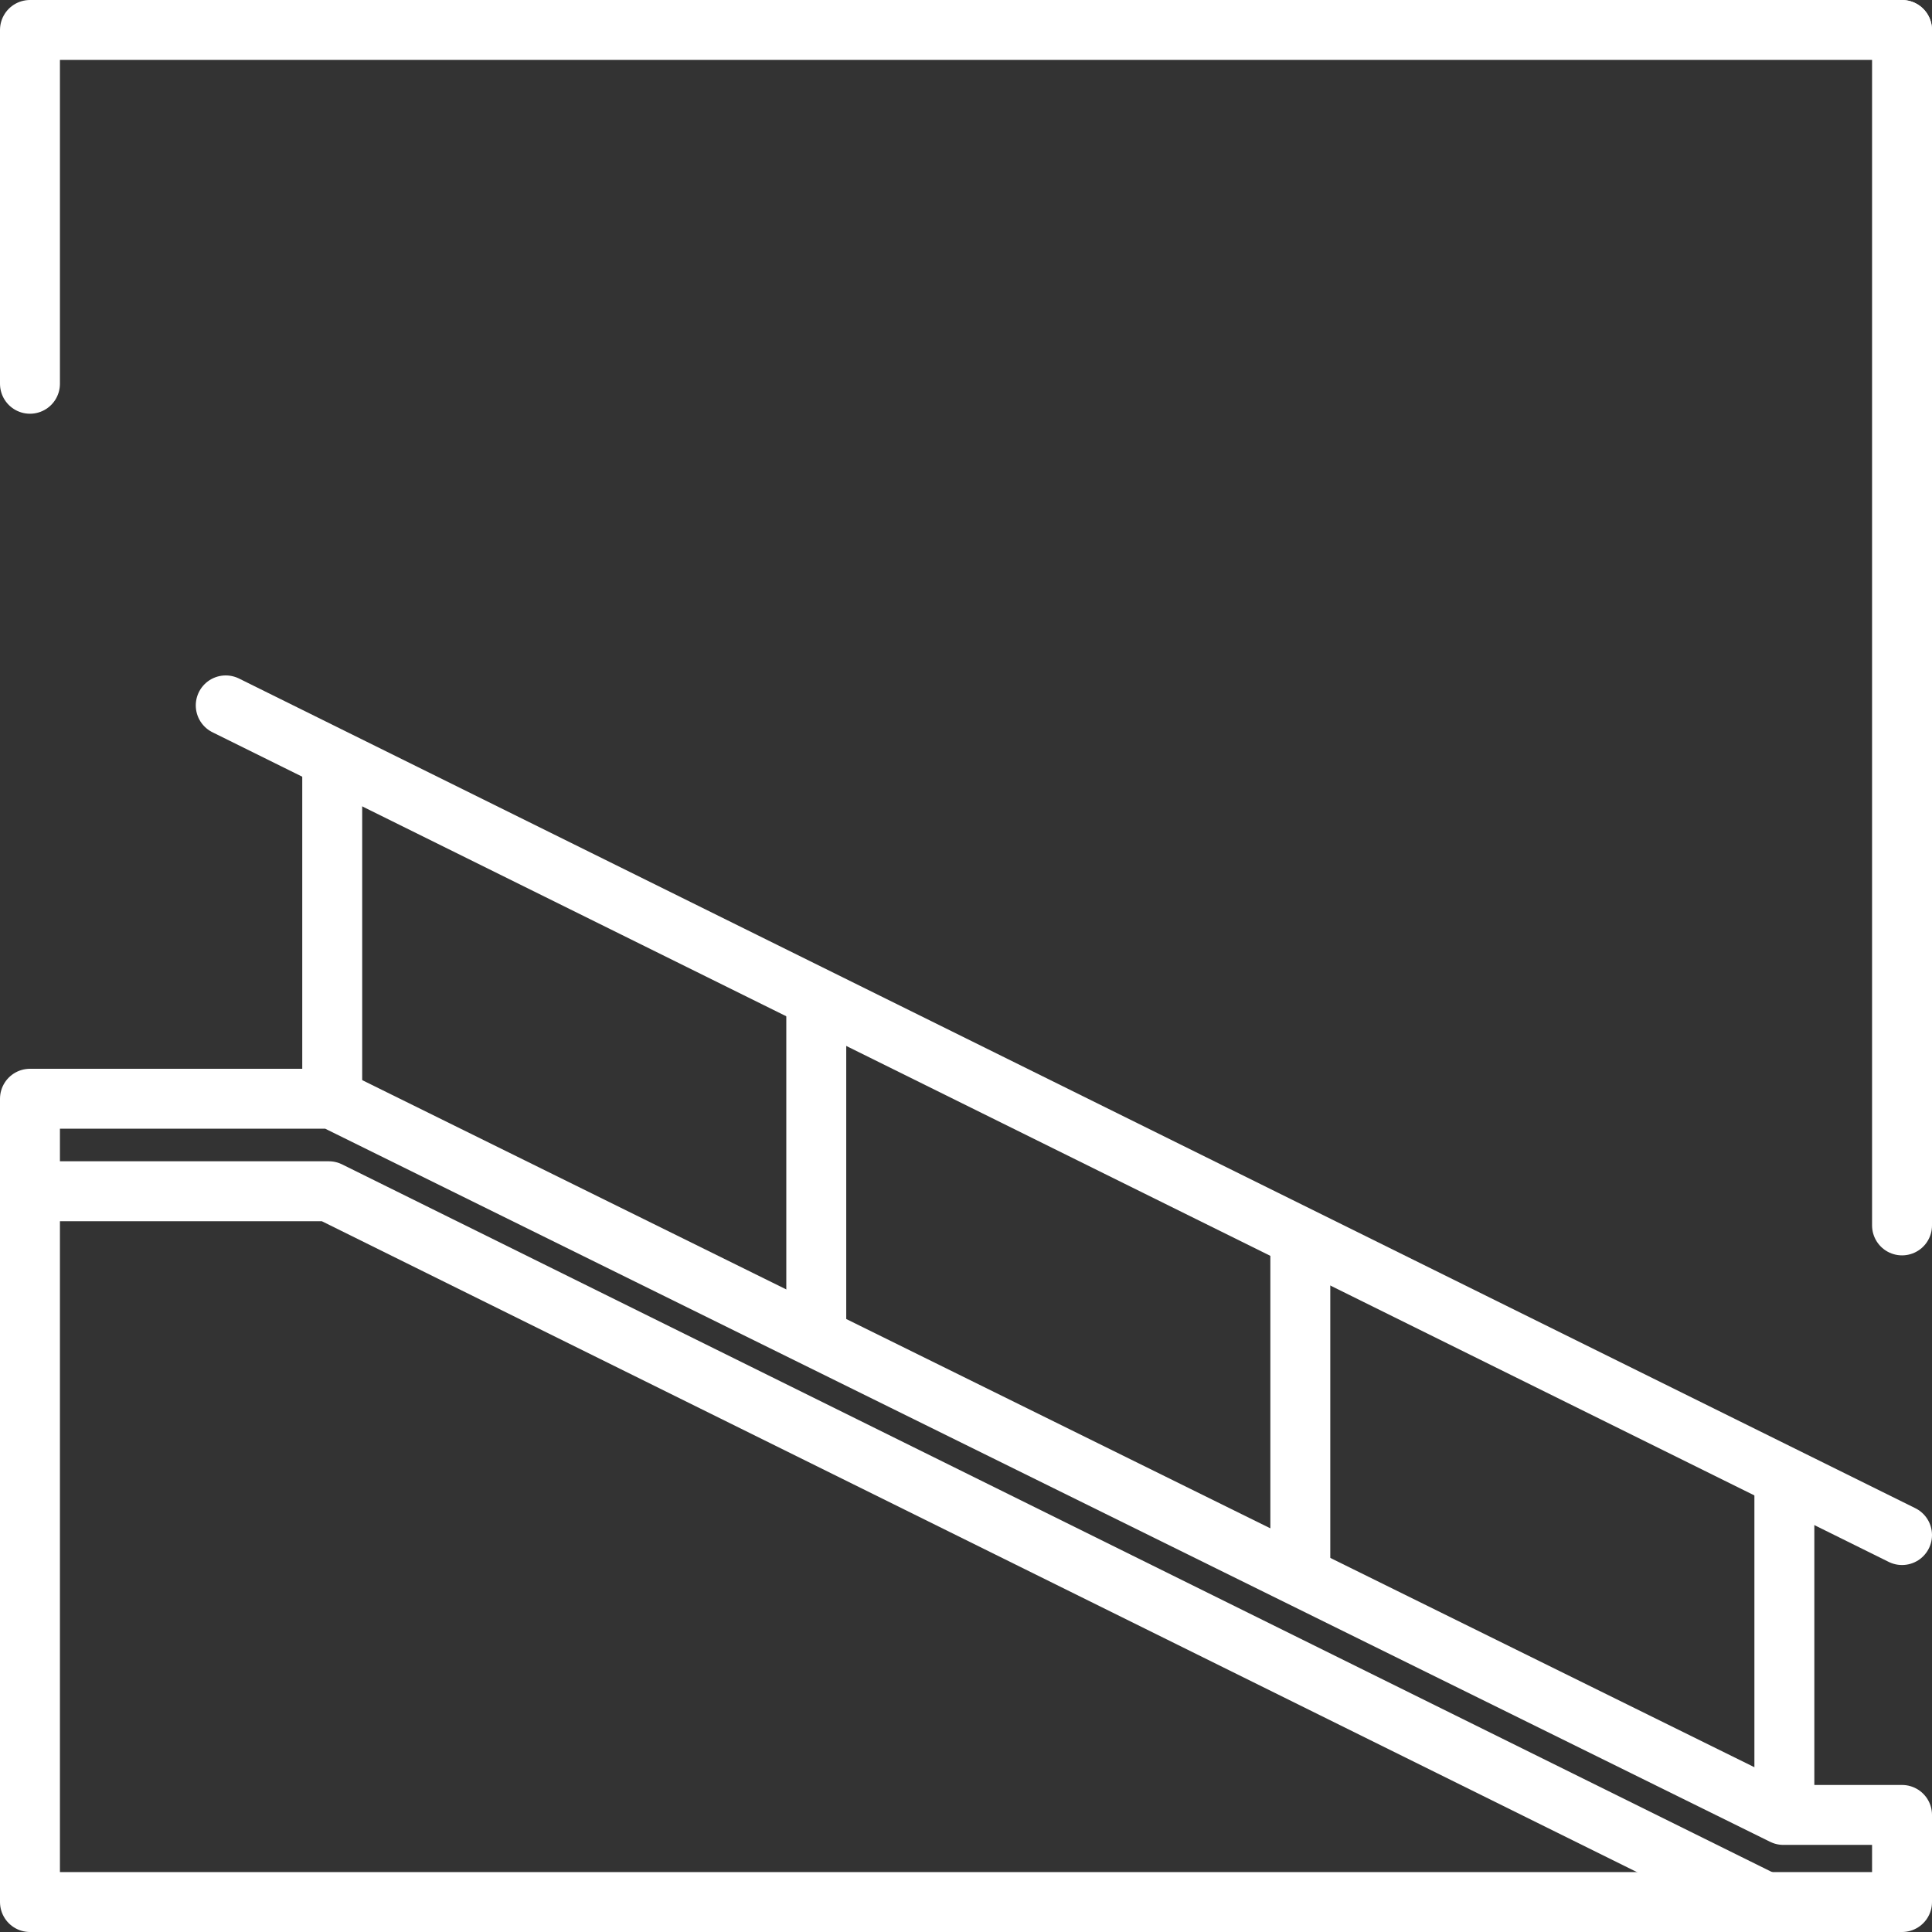
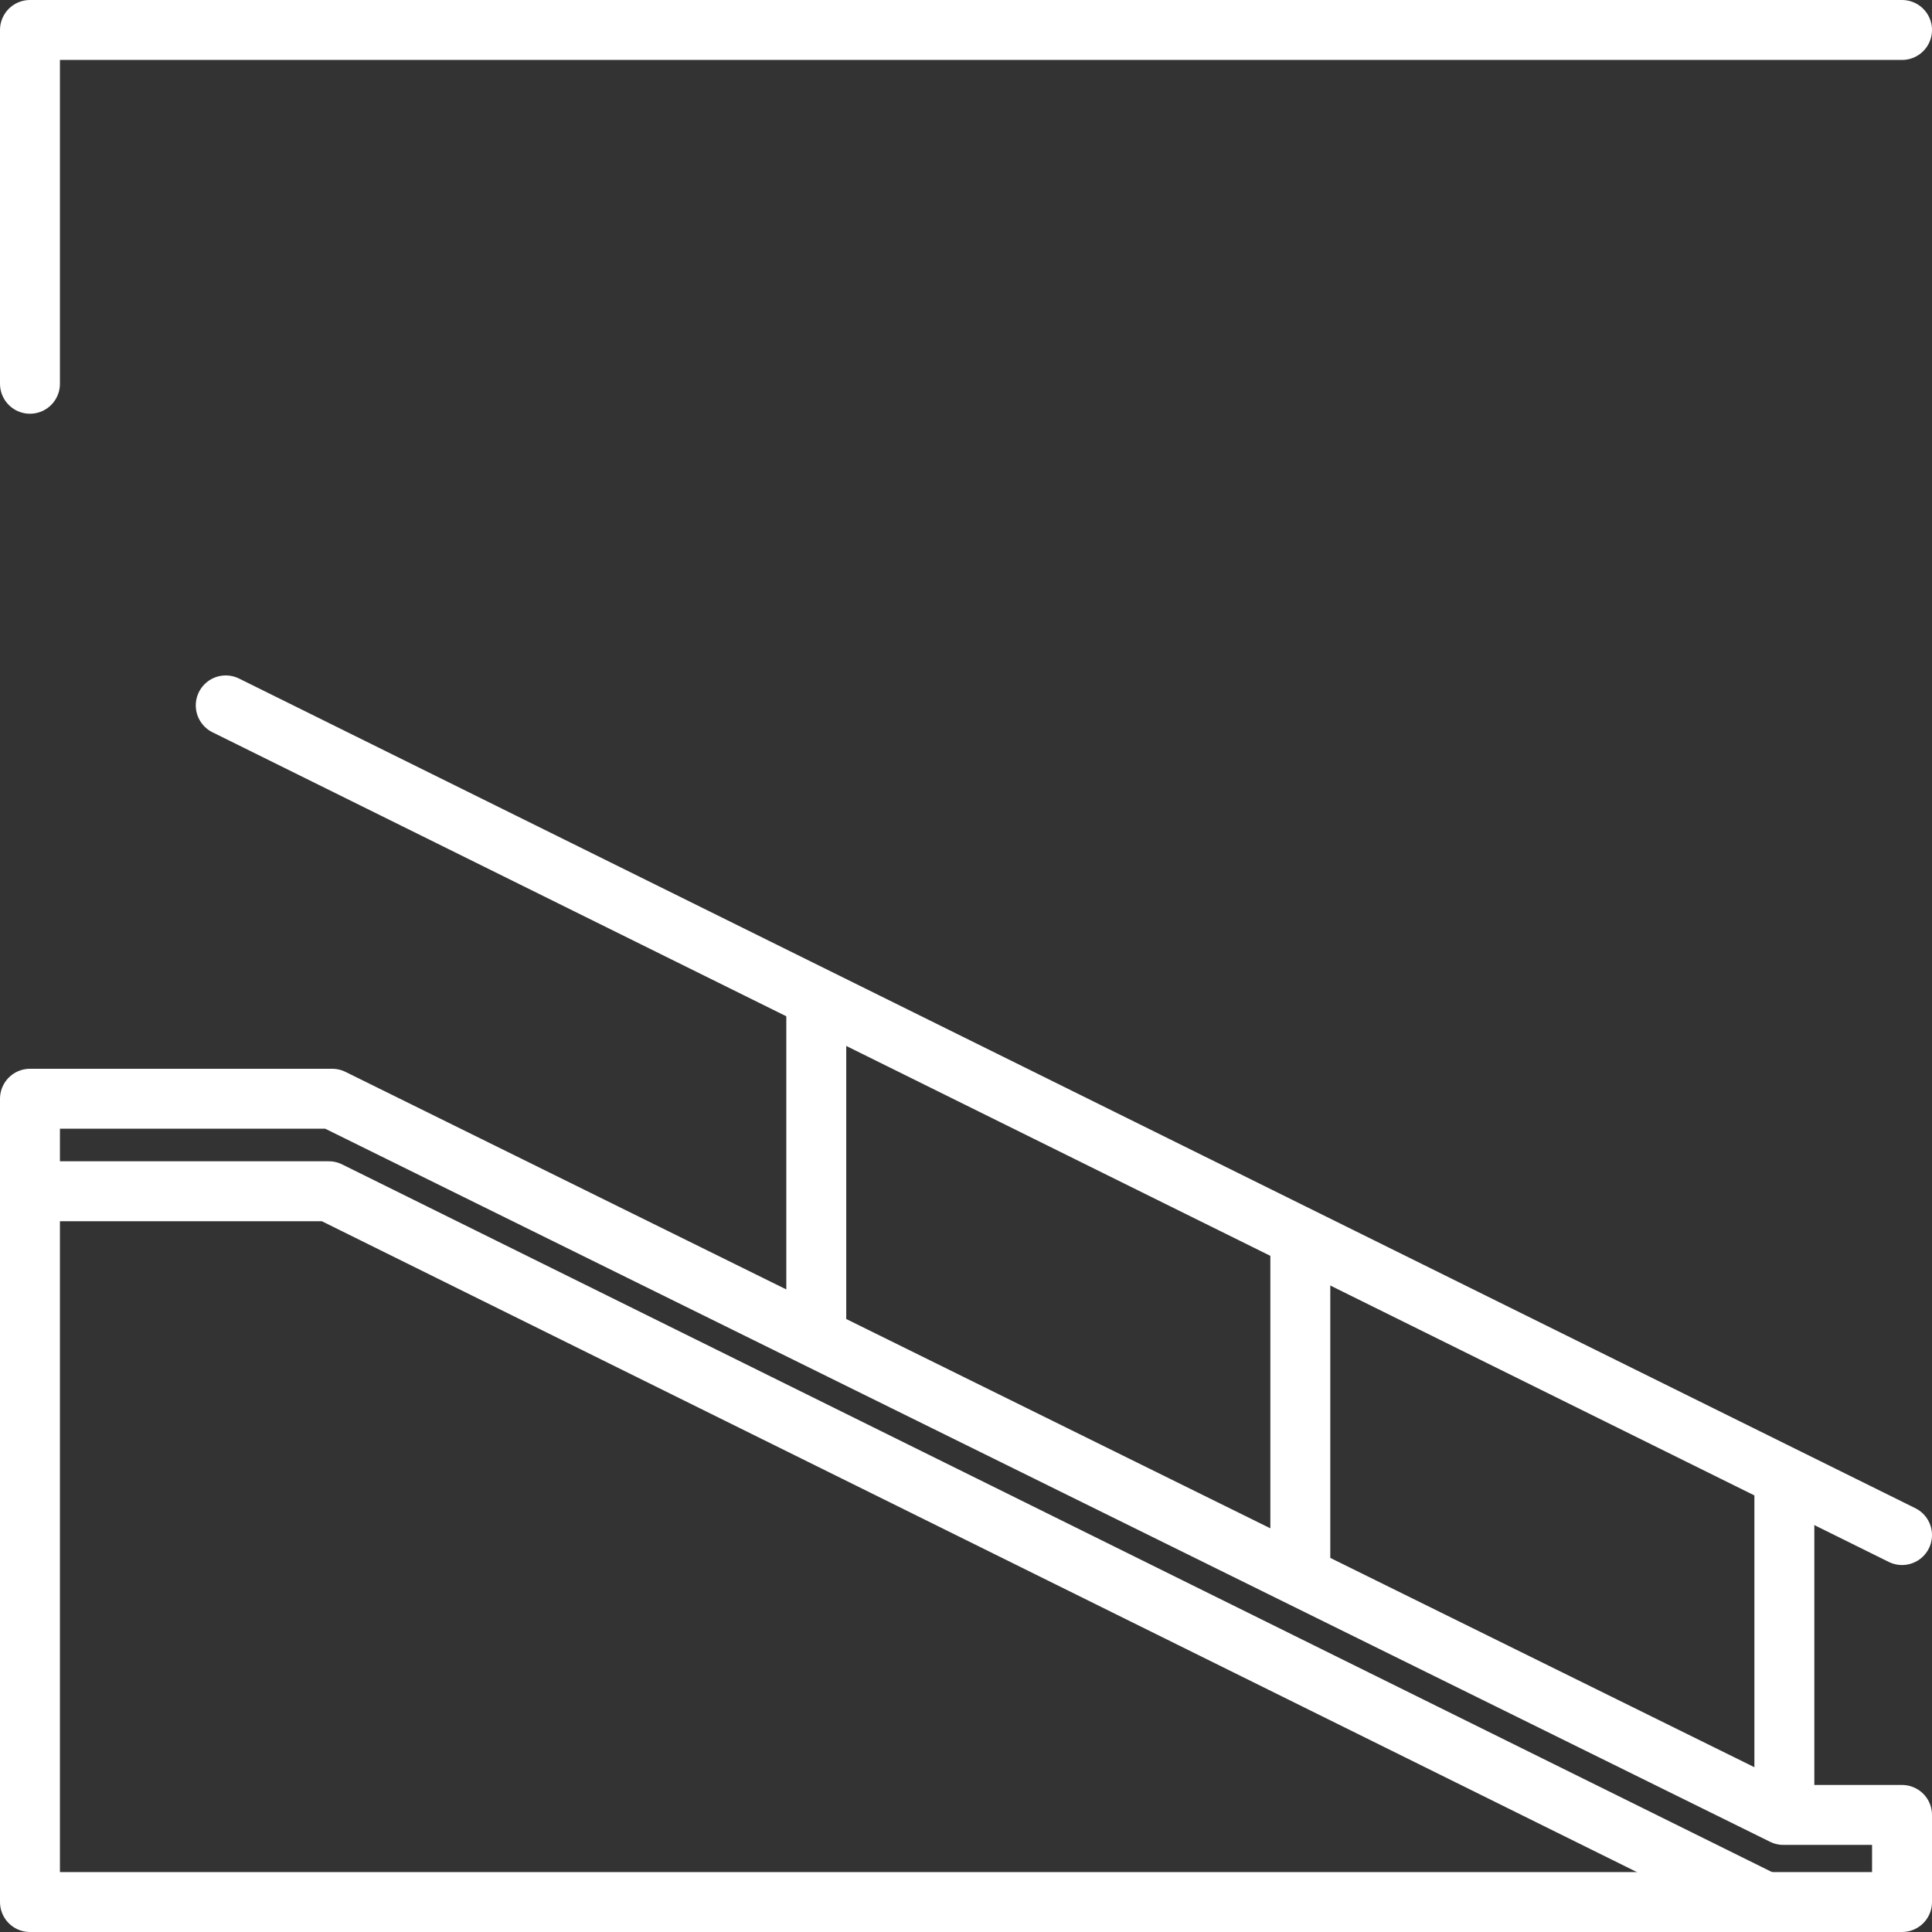
<svg xmlns="http://www.w3.org/2000/svg" id="Ebene_2" data-name="Ebene 2" viewBox="0 0 96.71 96.71">
  <rect x="0" y="0" width="96.71" height="96.71" fill="#333333" stroke="none" />
  <defs>
    <style>
      .cls-1 {
        fill: none;
        stroke: #fff;
        stroke-linecap: round;
        stroke-linejoin: round;
        stroke-width: 3px;
      }
    </style>
  </defs>
  <g id="Ebene_2-2" data-name="Ebene 2">
-     <line class="cls-1" x1="95.21" y1="61.34" x2="95.21" y2="1.5" />
    <polyline class="cls-1" points="95.21 1.5 1.5 1.5 1.5 19.21" />
    <polygon class="cls-1" points="1.5 95.21 95.21 95.21 95.21 90.85 89.27 90.85 16.63 55 1.5 55 1.5 95.21" />
    <polyline class="cls-1" points="1.5 59.63 16.46 59.63 88.35 95.21" />
    <line class="cls-1" x1="11.3" y1="35.31" x2="95.21" y2="76.84" />
-     <line class="cls-1" x1="16.63" y1="55" x2="16.63" y2="38.65" />
    <line class="cls-1" x1="89.32" y1="90.49" x2="89.32" y2="74.14" />
    <line class="cls-1" x1="65.09" y1="78.5" x2="65.09" y2="62.16" />
    <line class="cls-1" x1="40.86" y1="66.35" x2="40.86" y2="50" />
  </g>
</svg>